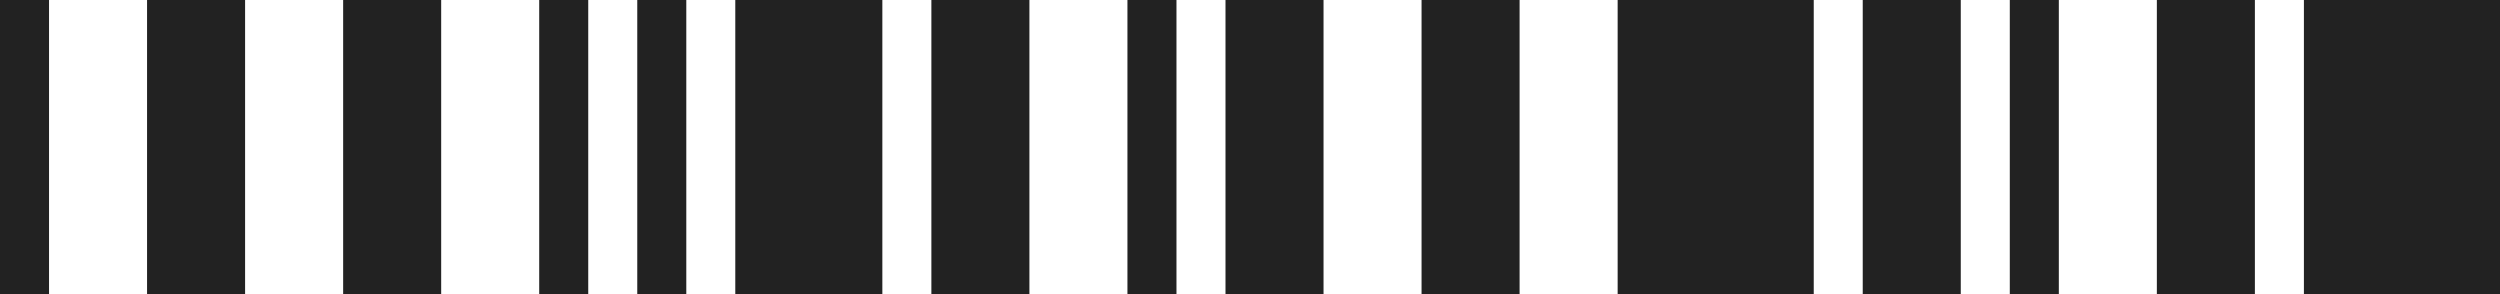
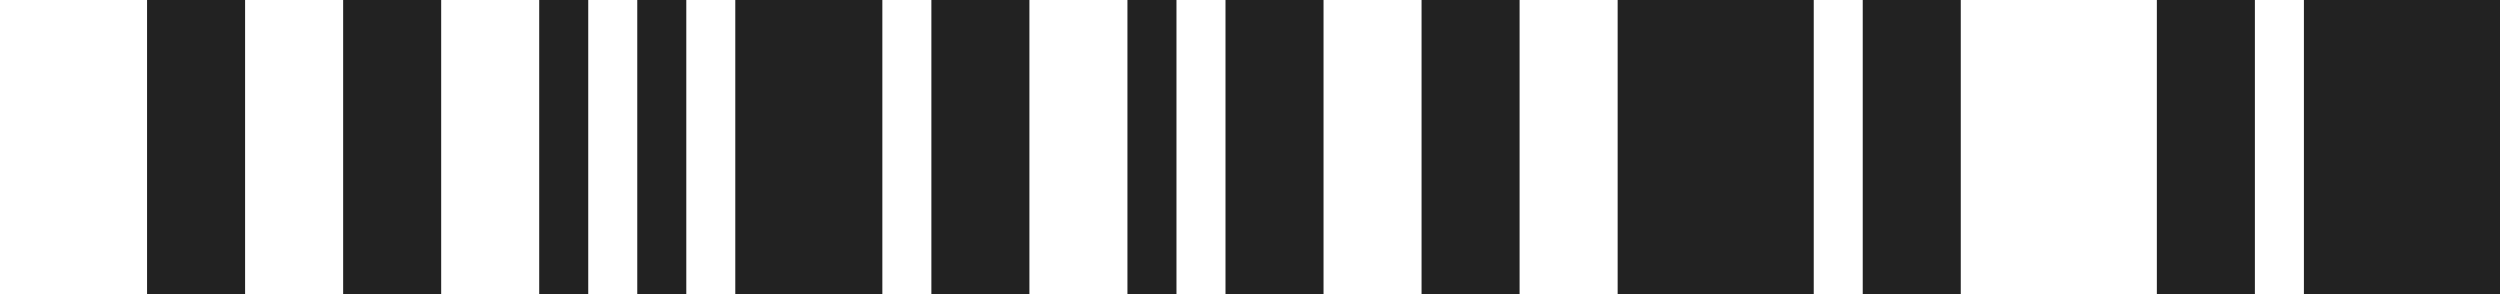
<svg xmlns="http://www.w3.org/2000/svg" width="85" height="10" viewBox="0 0 85 10" fill="none">
-   <rect width="1.667" height="10" fill="#222222" />
  <rect x="21.667" width="1.667" height="10" fill="#222222" />
  <rect x="5" width="3.333" height="10" fill="#222222" />
  <rect x="11.667" width="3.333" height="10" fill="#222222" />
  <rect x="18.333" width="1.667" height="10" fill="#222222" />
  <rect x="25" width="5" height="10" fill="#222222" />
  <rect x="31.667" width="3.333" height="10" fill="#222222" />
  <rect x="38.333" width="1.667" height="10" fill="#222222" />
-   <rect x="68.333" width="1.667" height="10" fill="#222222" />
  <rect x="41.667" width="3.333" height="10" fill="#222222" />
  <rect x="48.333" width="3.333" height="10" fill="#222222" />
  <rect x="55" width="6.667" height="10" fill="#222222" />
  <rect x="78.333" width="6.667" height="10" fill="#222222" />
  <rect x="63.333" width="3.333" height="10" fill="#222222" />
  <rect x="73.333" width="3.333" height="10" fill="#222222" />
</svg>